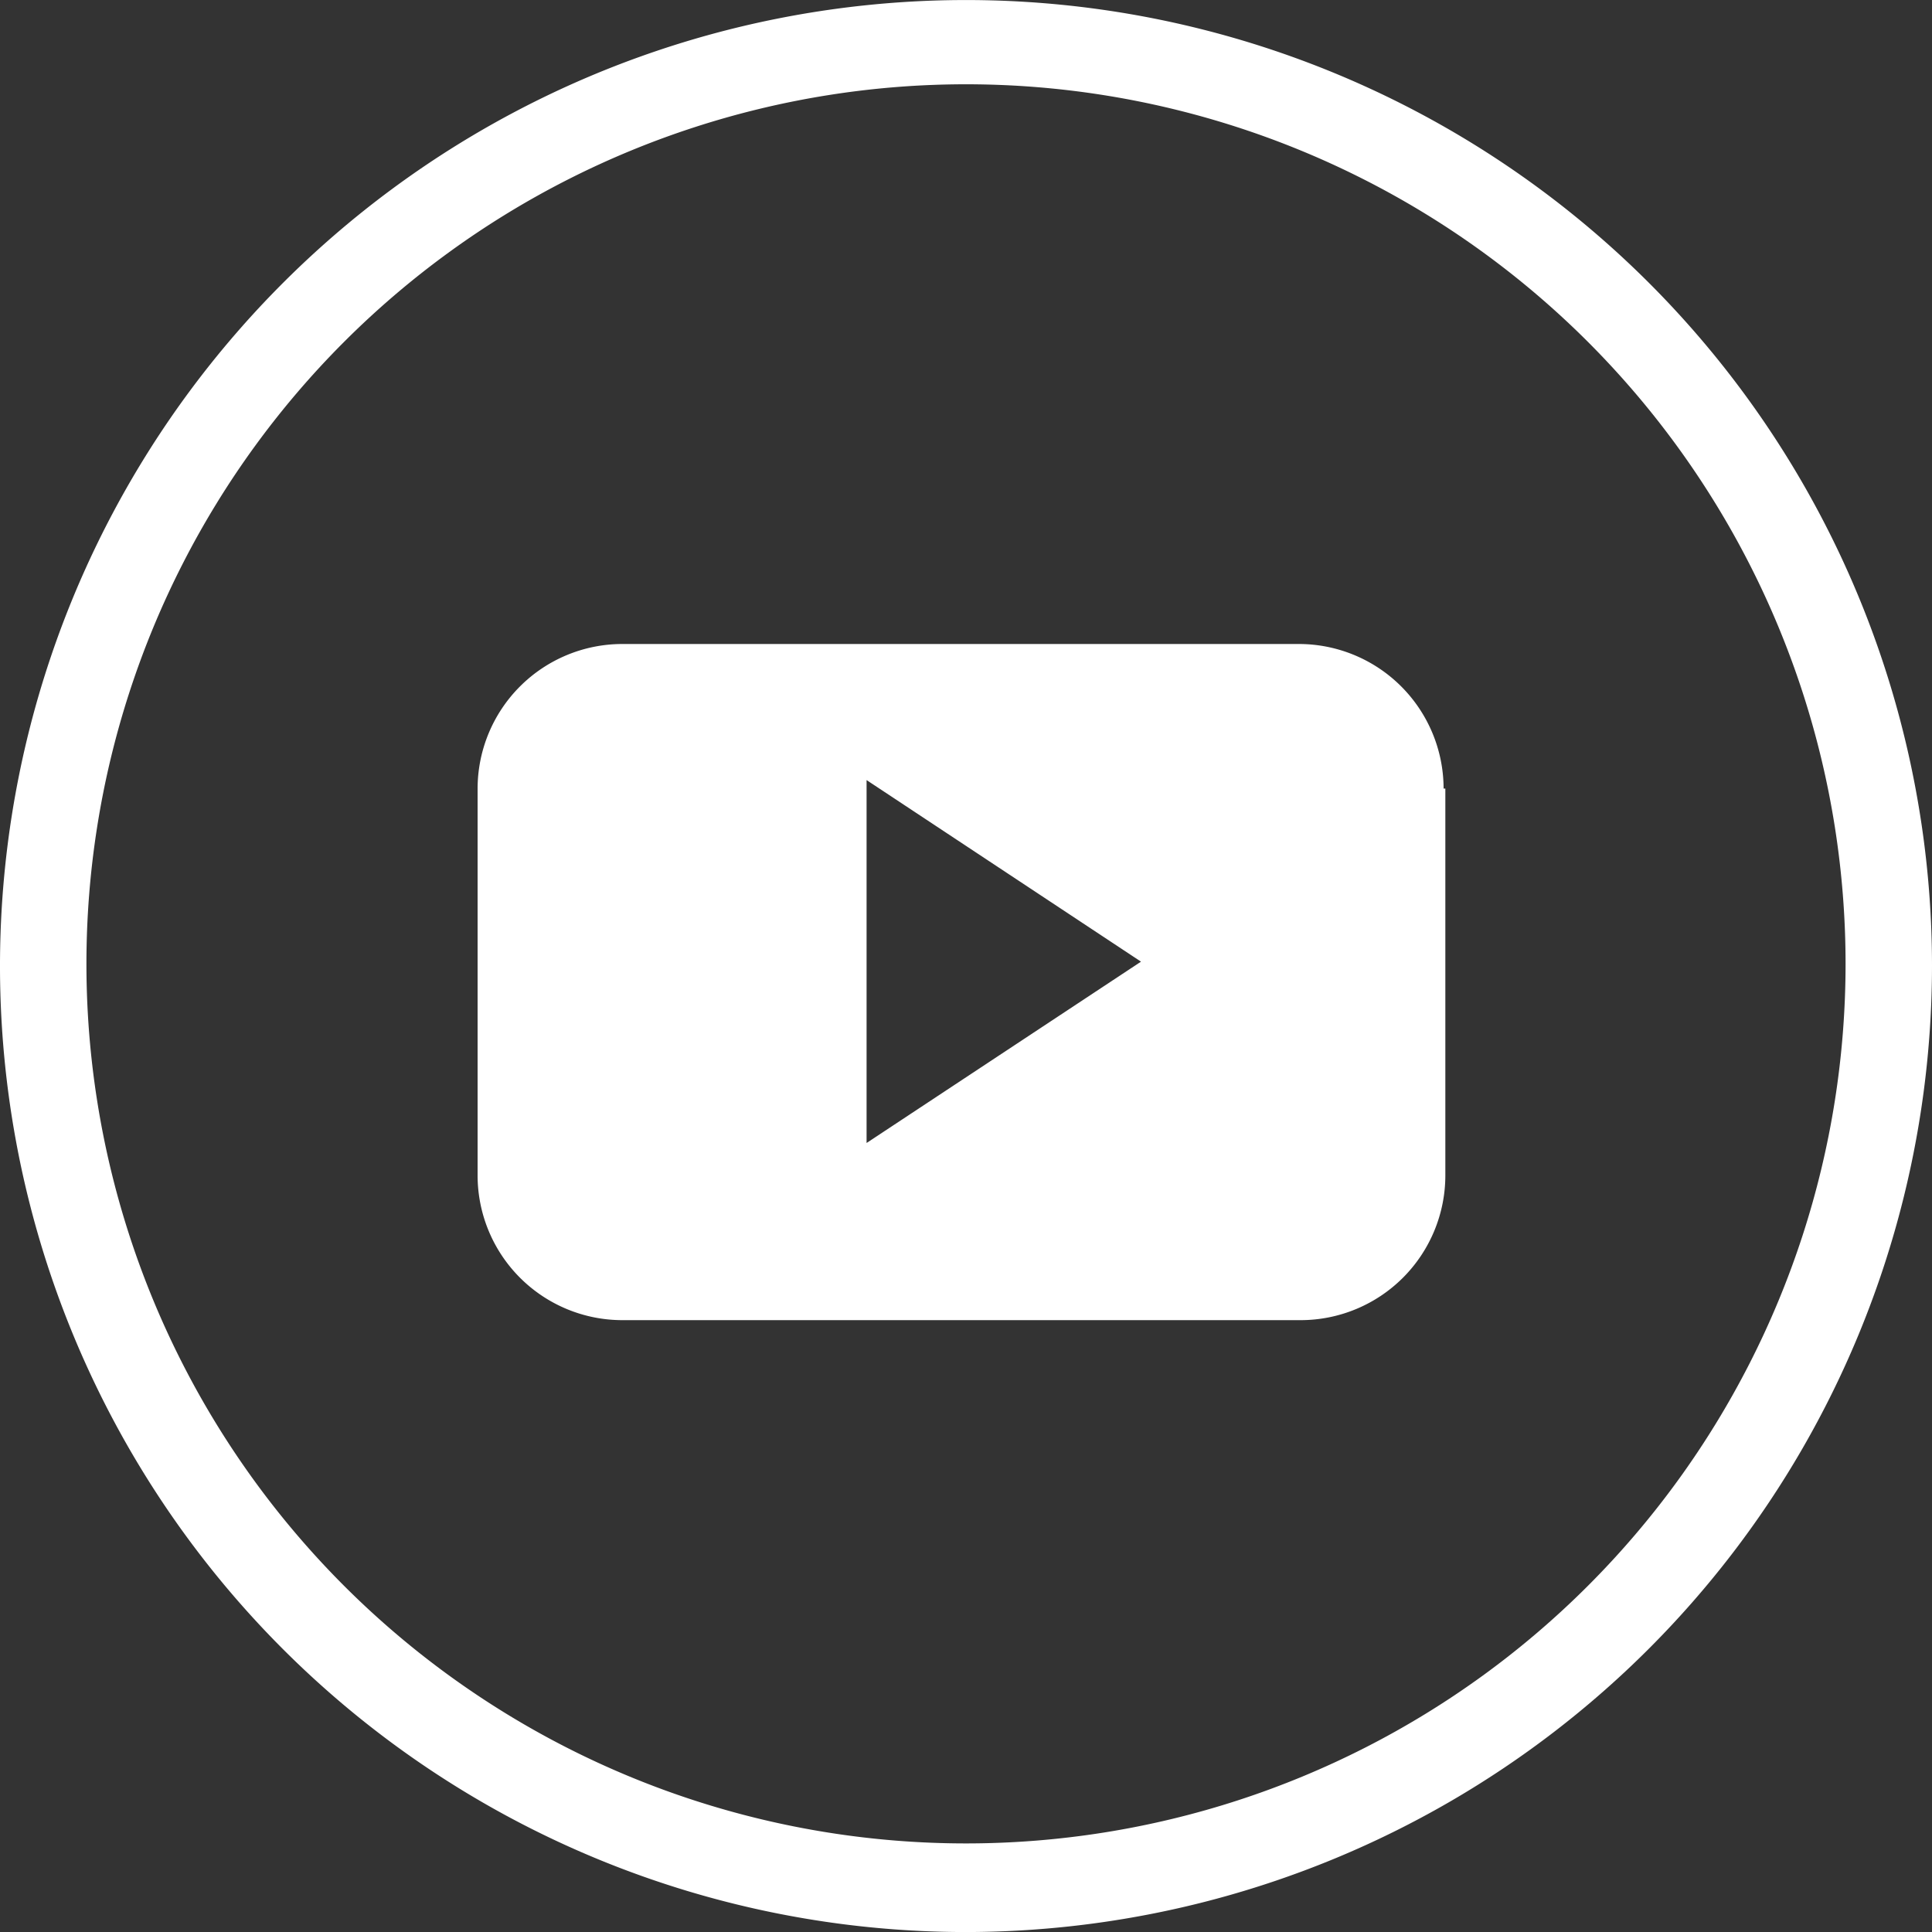
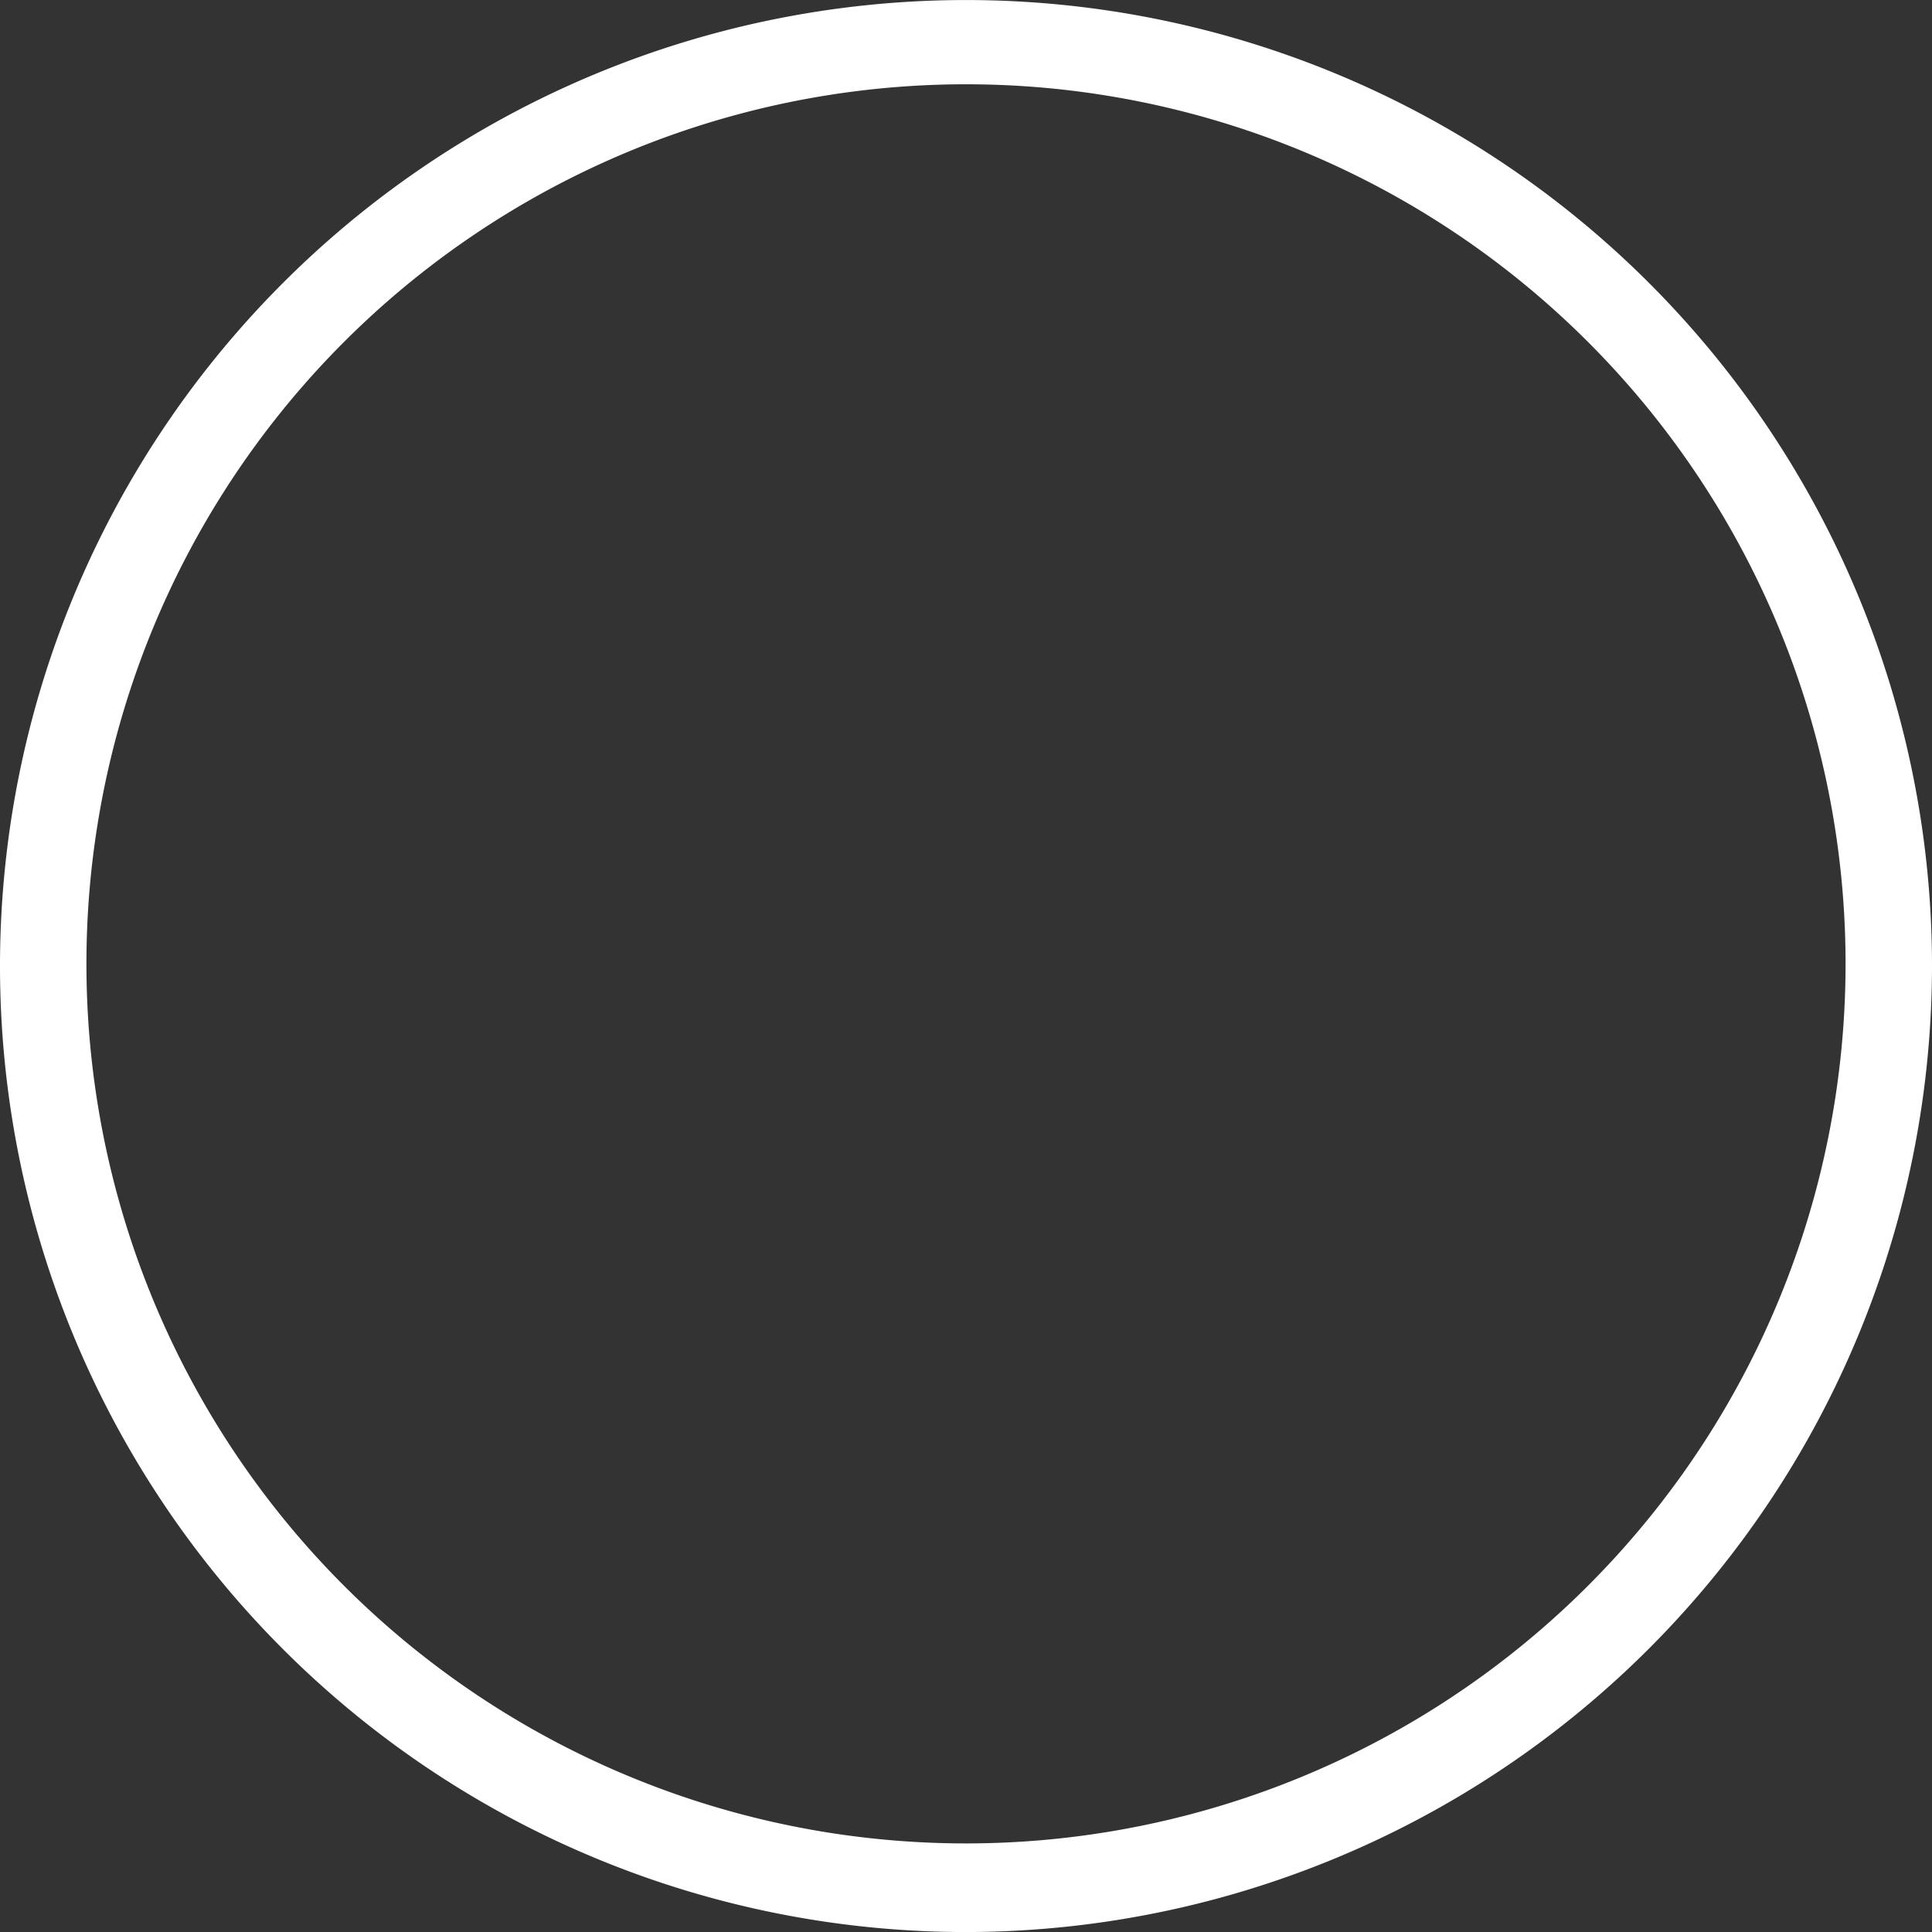
<svg xmlns="http://www.w3.org/2000/svg" id="Grupo_970" data-name="Grupo 970" width="45.432" height="45.433" viewBox="0 0 45.432 45.433">
  <rect x="0" y="0" width="45.432" height="45.433" fill="#333333" stroke="none" />
  <g id="Grupo_967" data-name="Grupo 967">
    <g id="Grupo_966" data-name="Grupo 966">
      <path id="Caminho_665" data-name="Caminho 665" d="M137.516,47.533a22.716,22.716,0,1,1,22.716-22.716A22.74,22.74,0,0,1,137.516,47.533Zm0-43.451a20.683,20.683,0,0,0,0,41.367h0a20.683,20.683,0,1,0,0-41.367Z" transform="translate(-114.8 -2.1)" fill="#fff" />
    </g>
  </g>
  <g id="Grupo_969" data-name="Grupo 969" transform="translate(11.231 15.144)">
    <g id="Grupo_968" data-name="Grupo 968">
-       <path id="Caminho_666" data-name="Caminho 666" d="M159.616,35.3a3.405,3.405,0,0,0-3.4-3.4H140.3a3.405,3.405,0,0,0-3.4,3.4v9.1a3.405,3.405,0,0,0,3.4,3.4h15.957a3.405,3.405,0,0,0,3.4-3.4V35.3Zm-13.569,8.334V35.1L152.5,39.37Zm0,0" transform="translate(-136.9 -31.9)" fill="#fff" fill-rule="evenodd" />
-     </g>
+       </g>
  </g>
</svg>